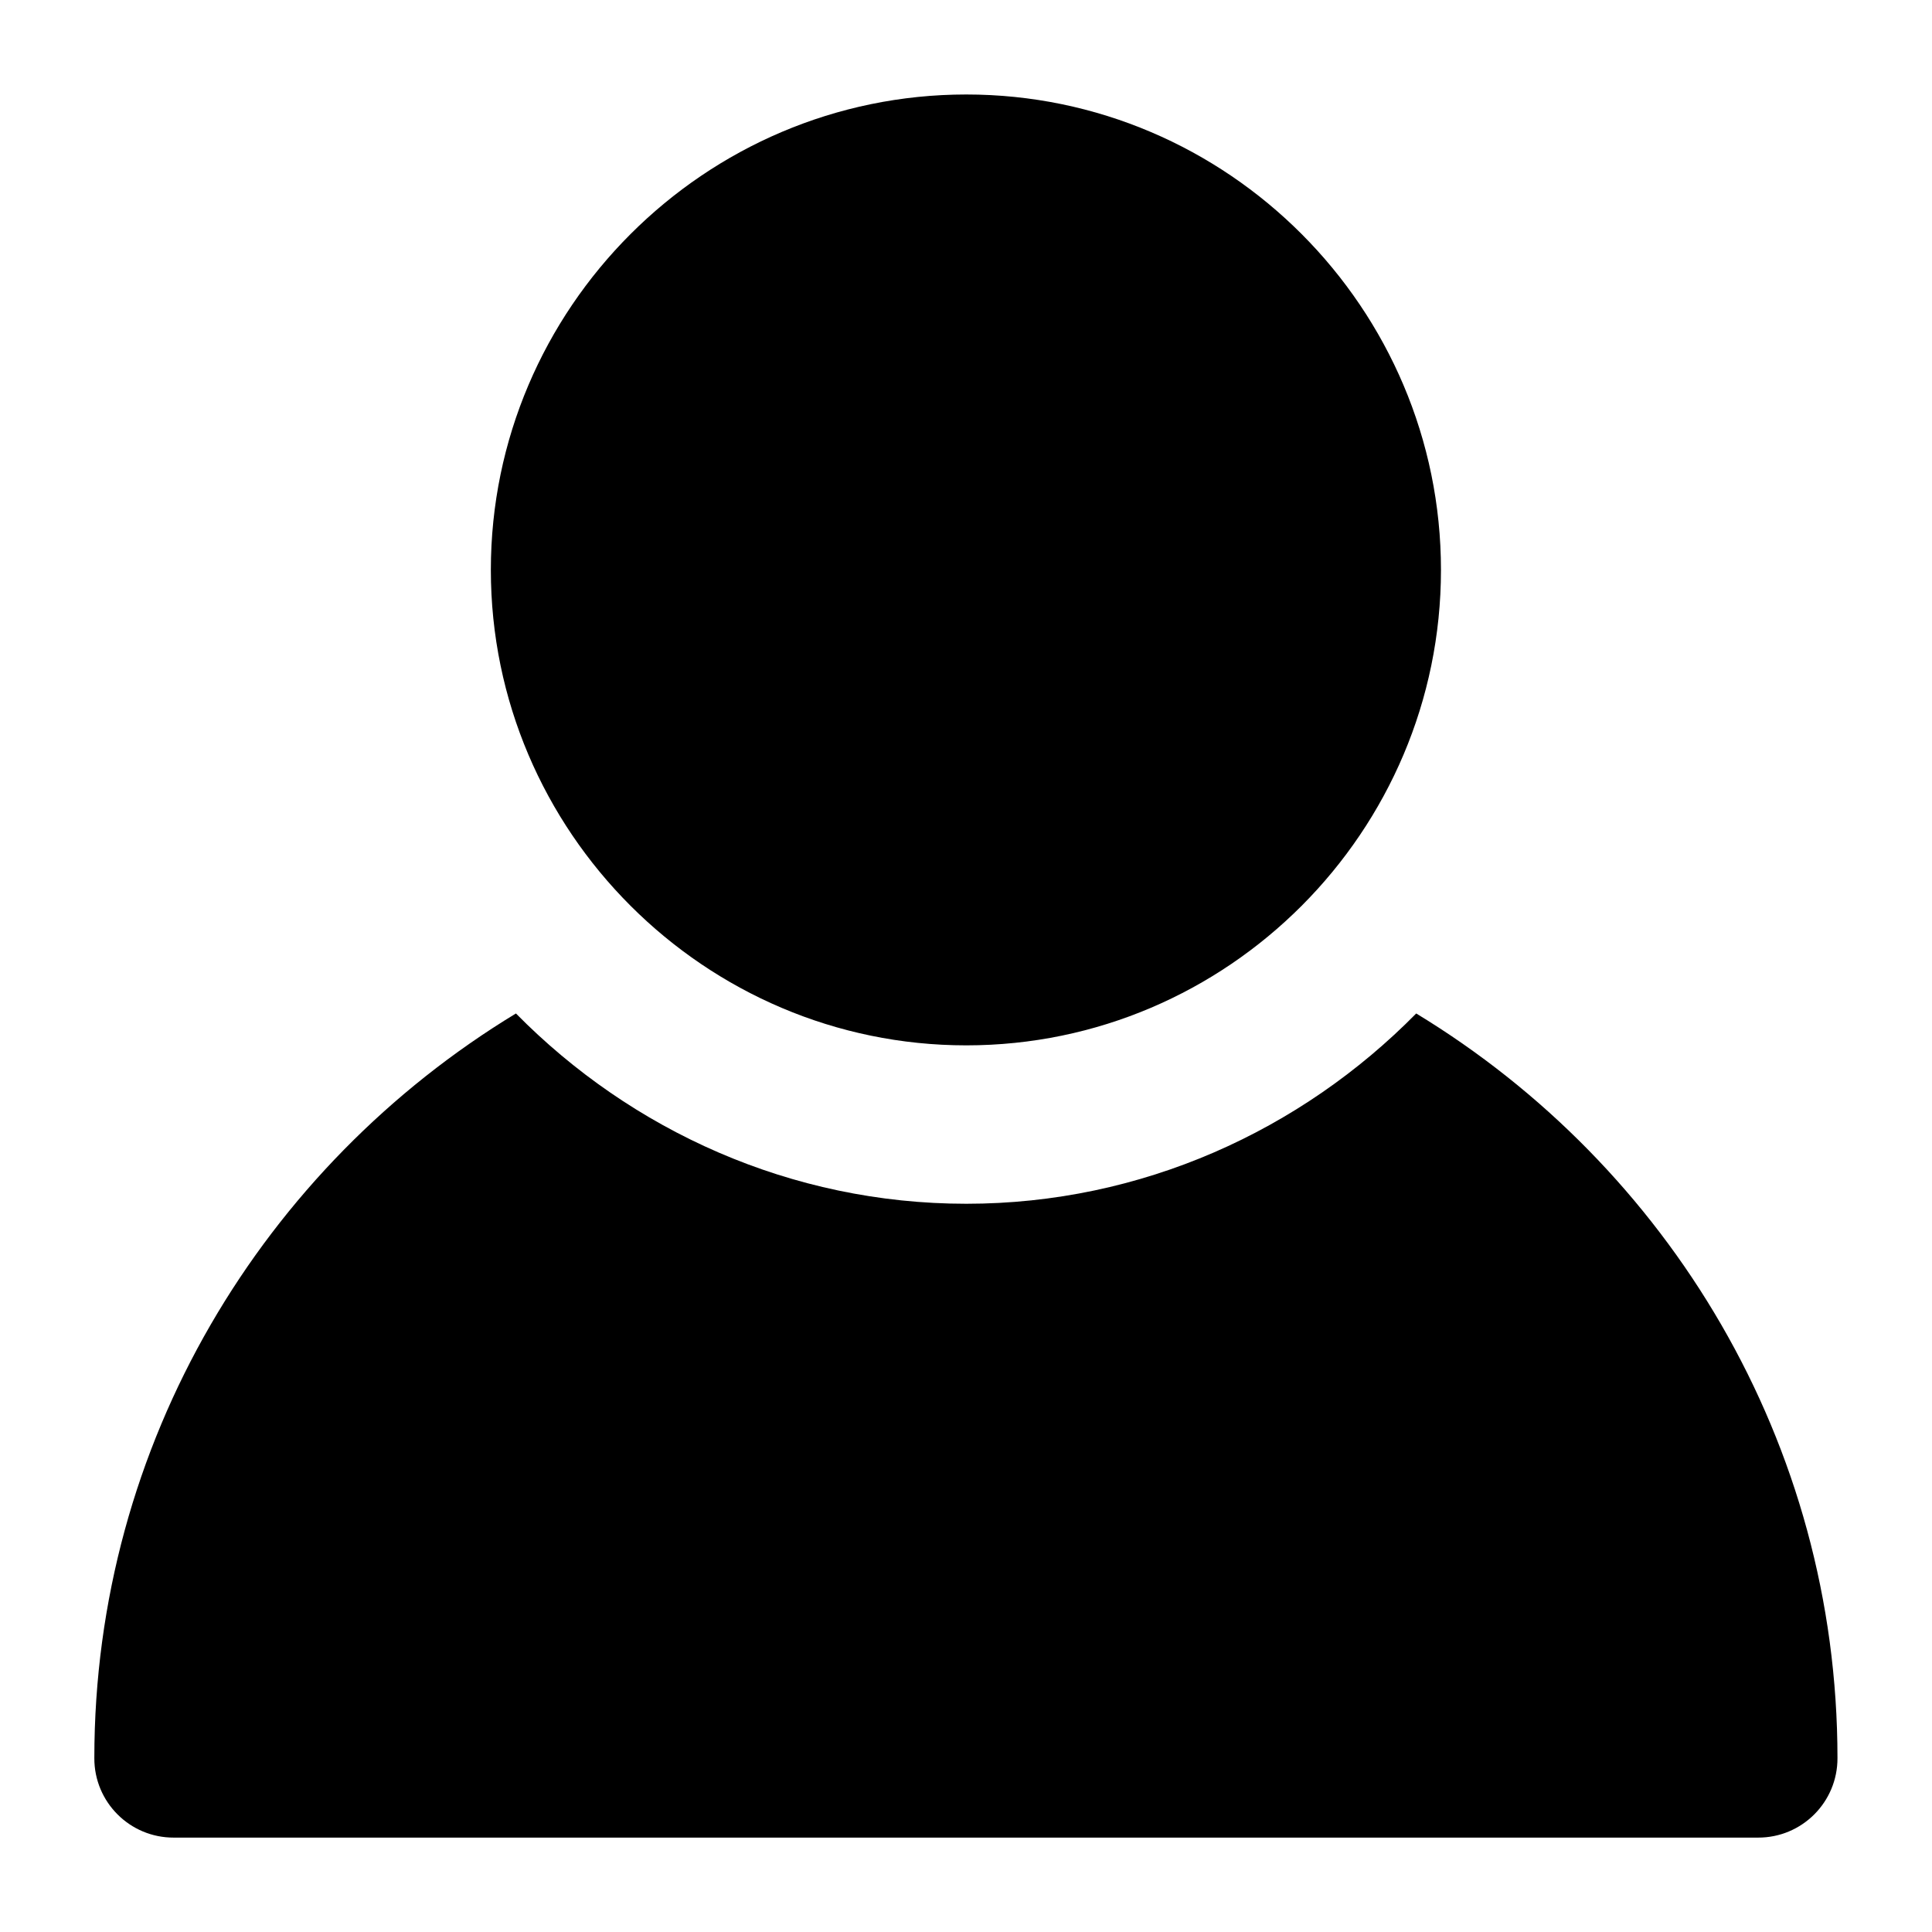
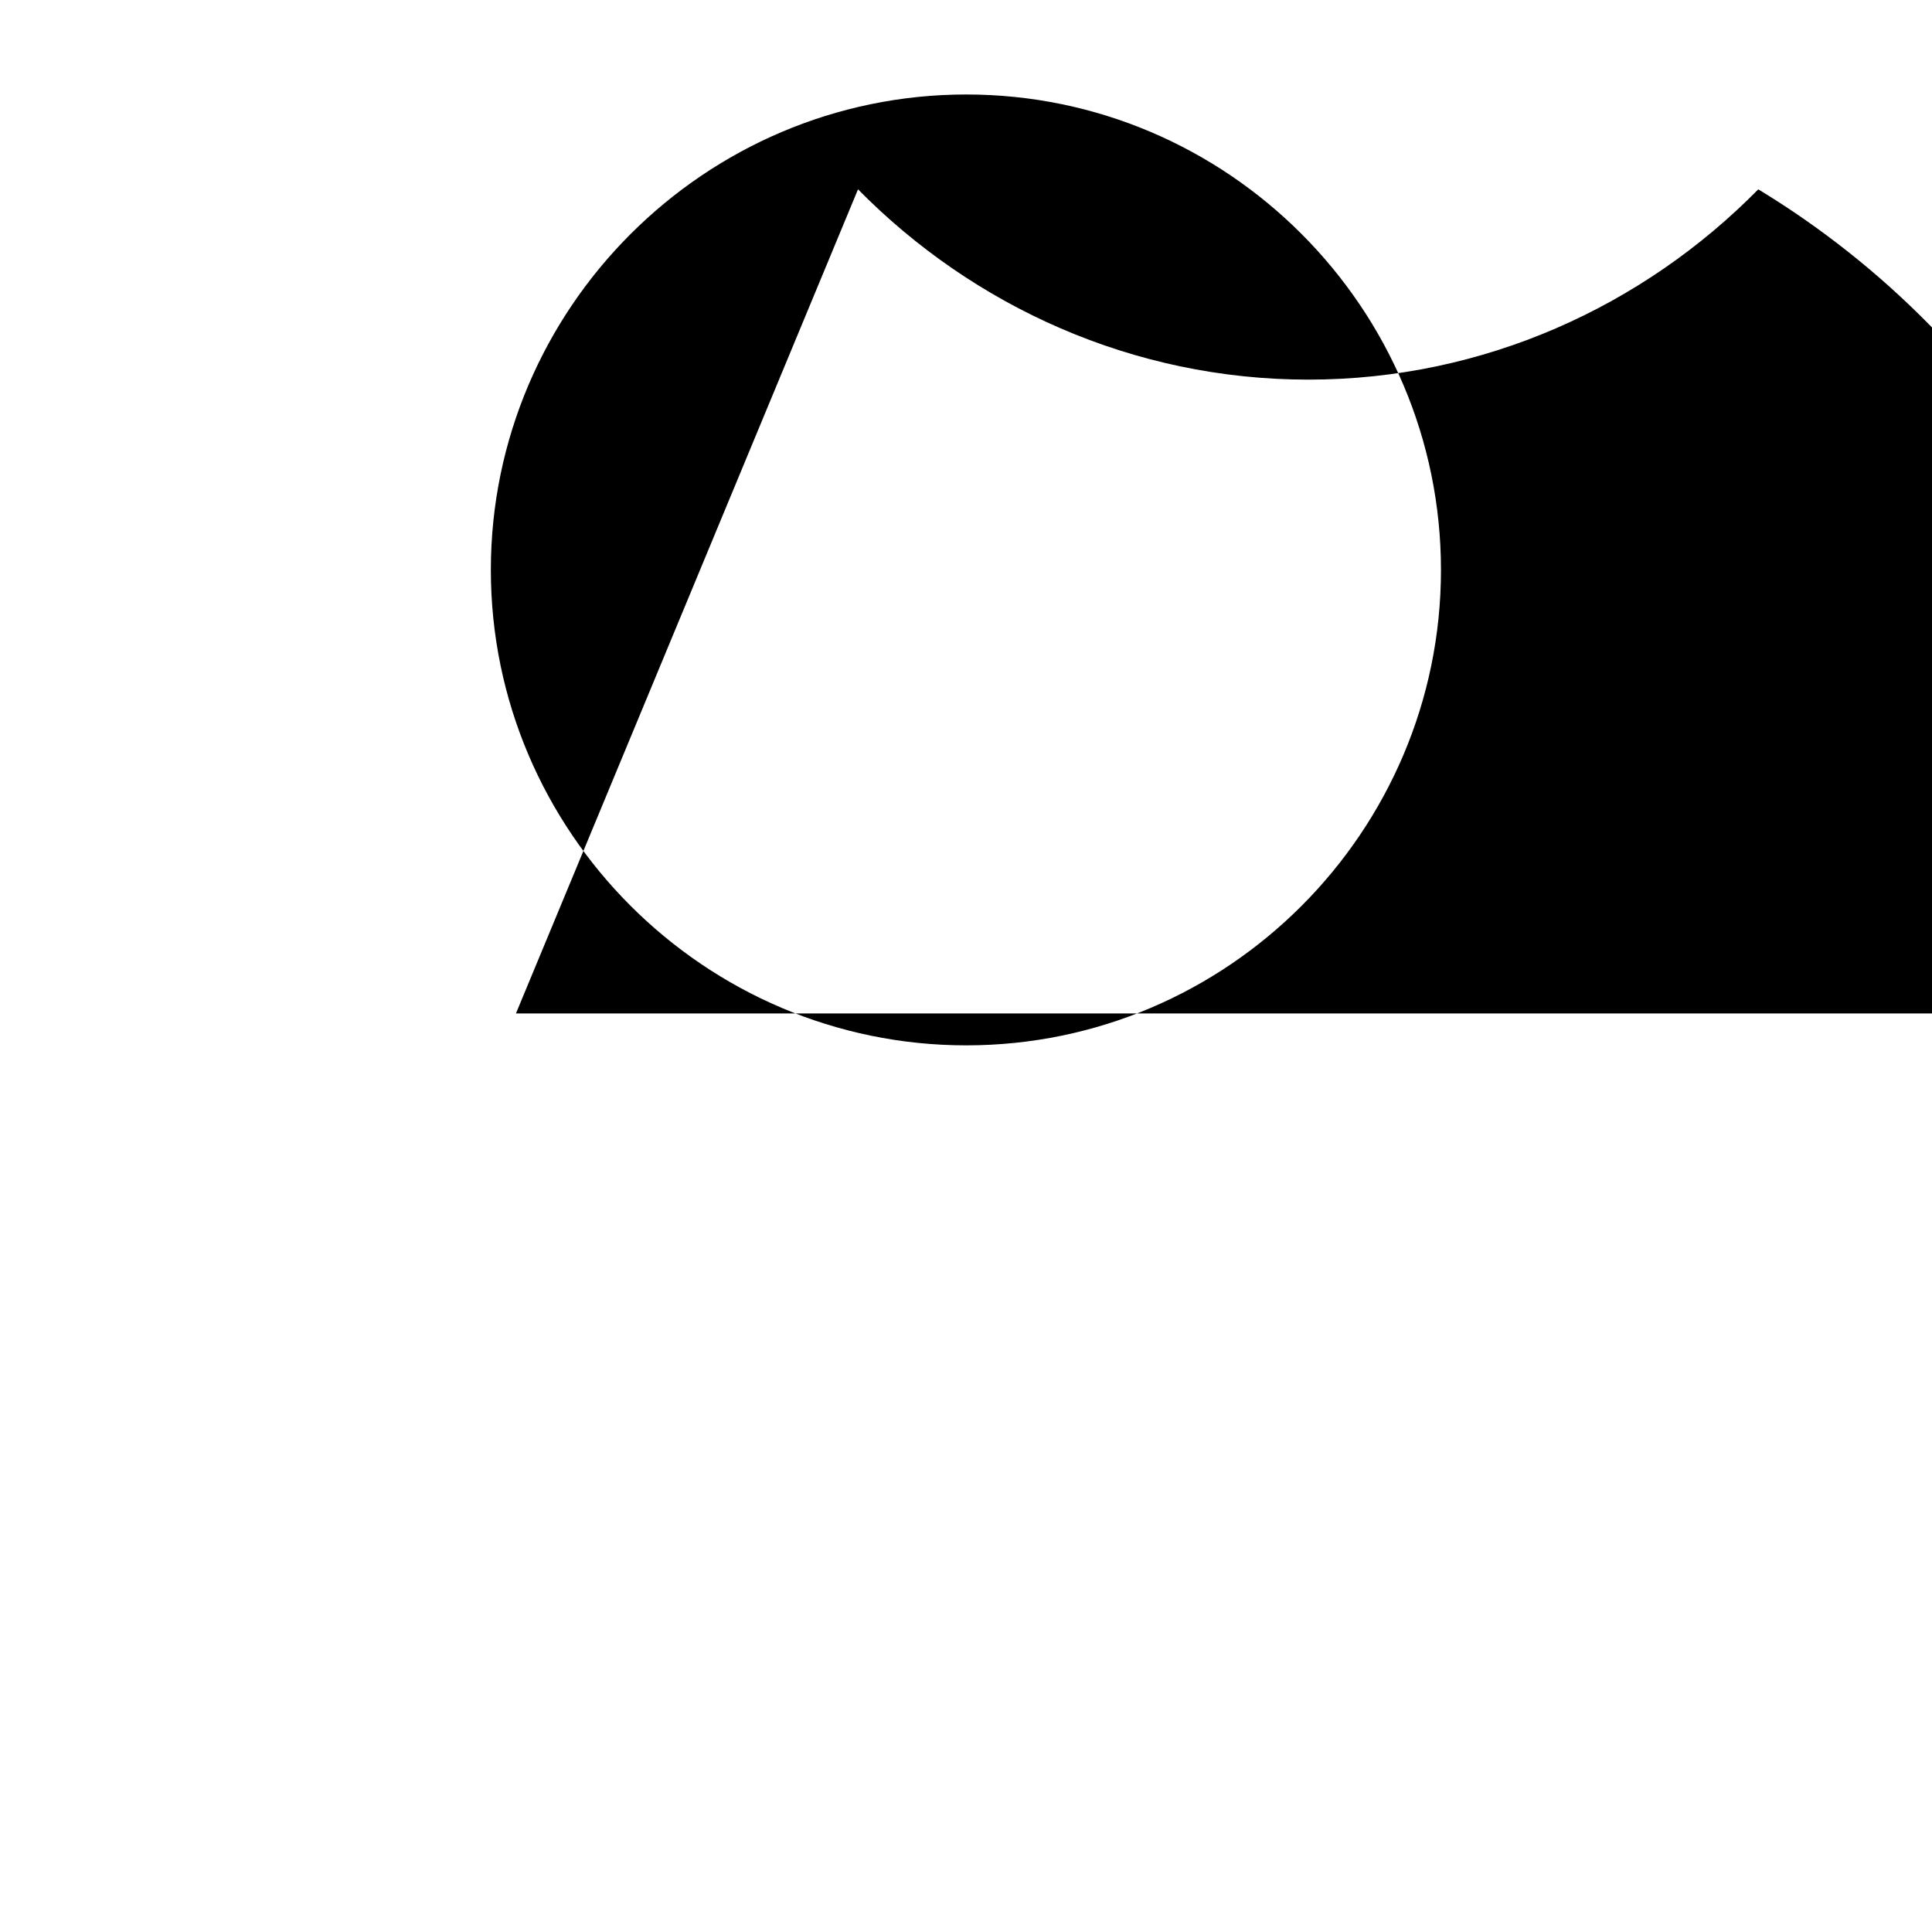
<svg xmlns="http://www.w3.org/2000/svg" fill="#000000" width="800px" height="800px" version="1.1" viewBox="144 144 512 512">
-   <path d="m400.08 169.04c-69.316 0-126 56.684-126 126s56.684 125.99 126 125.99 125.79-56.68 125.79-125.99-56.473-126-125.79-126zm-119.35 243.54c-66.809 40.523-111.73 113.72-111.73 197.33-0.047 11.66 9.418 21.121 21.074 21.074h419.8c11.656 0.047 21.117-9.414 21.074-21.074 0-83.621-44.867-156.81-111.64-197.33-30.523 31.012-72.781 50.43-119.23 50.43-46.457 0-88.789-19.406-119.35-50.43z" fill-rule="evenodd" />
+   <path d="m400.08 169.04c-69.316 0-126 56.684-126 126s56.684 125.99 126 125.99 125.79-56.68 125.79-125.99-56.473-126-125.79-126zm-119.35 243.54h419.8c11.656 0.047 21.117-9.414 21.074-21.074 0-83.621-44.867-156.81-111.64-197.33-30.523 31.012-72.781 50.43-119.23 50.43-46.457 0-88.789-19.406-119.35-50.43z" fill-rule="evenodd" />
</svg>